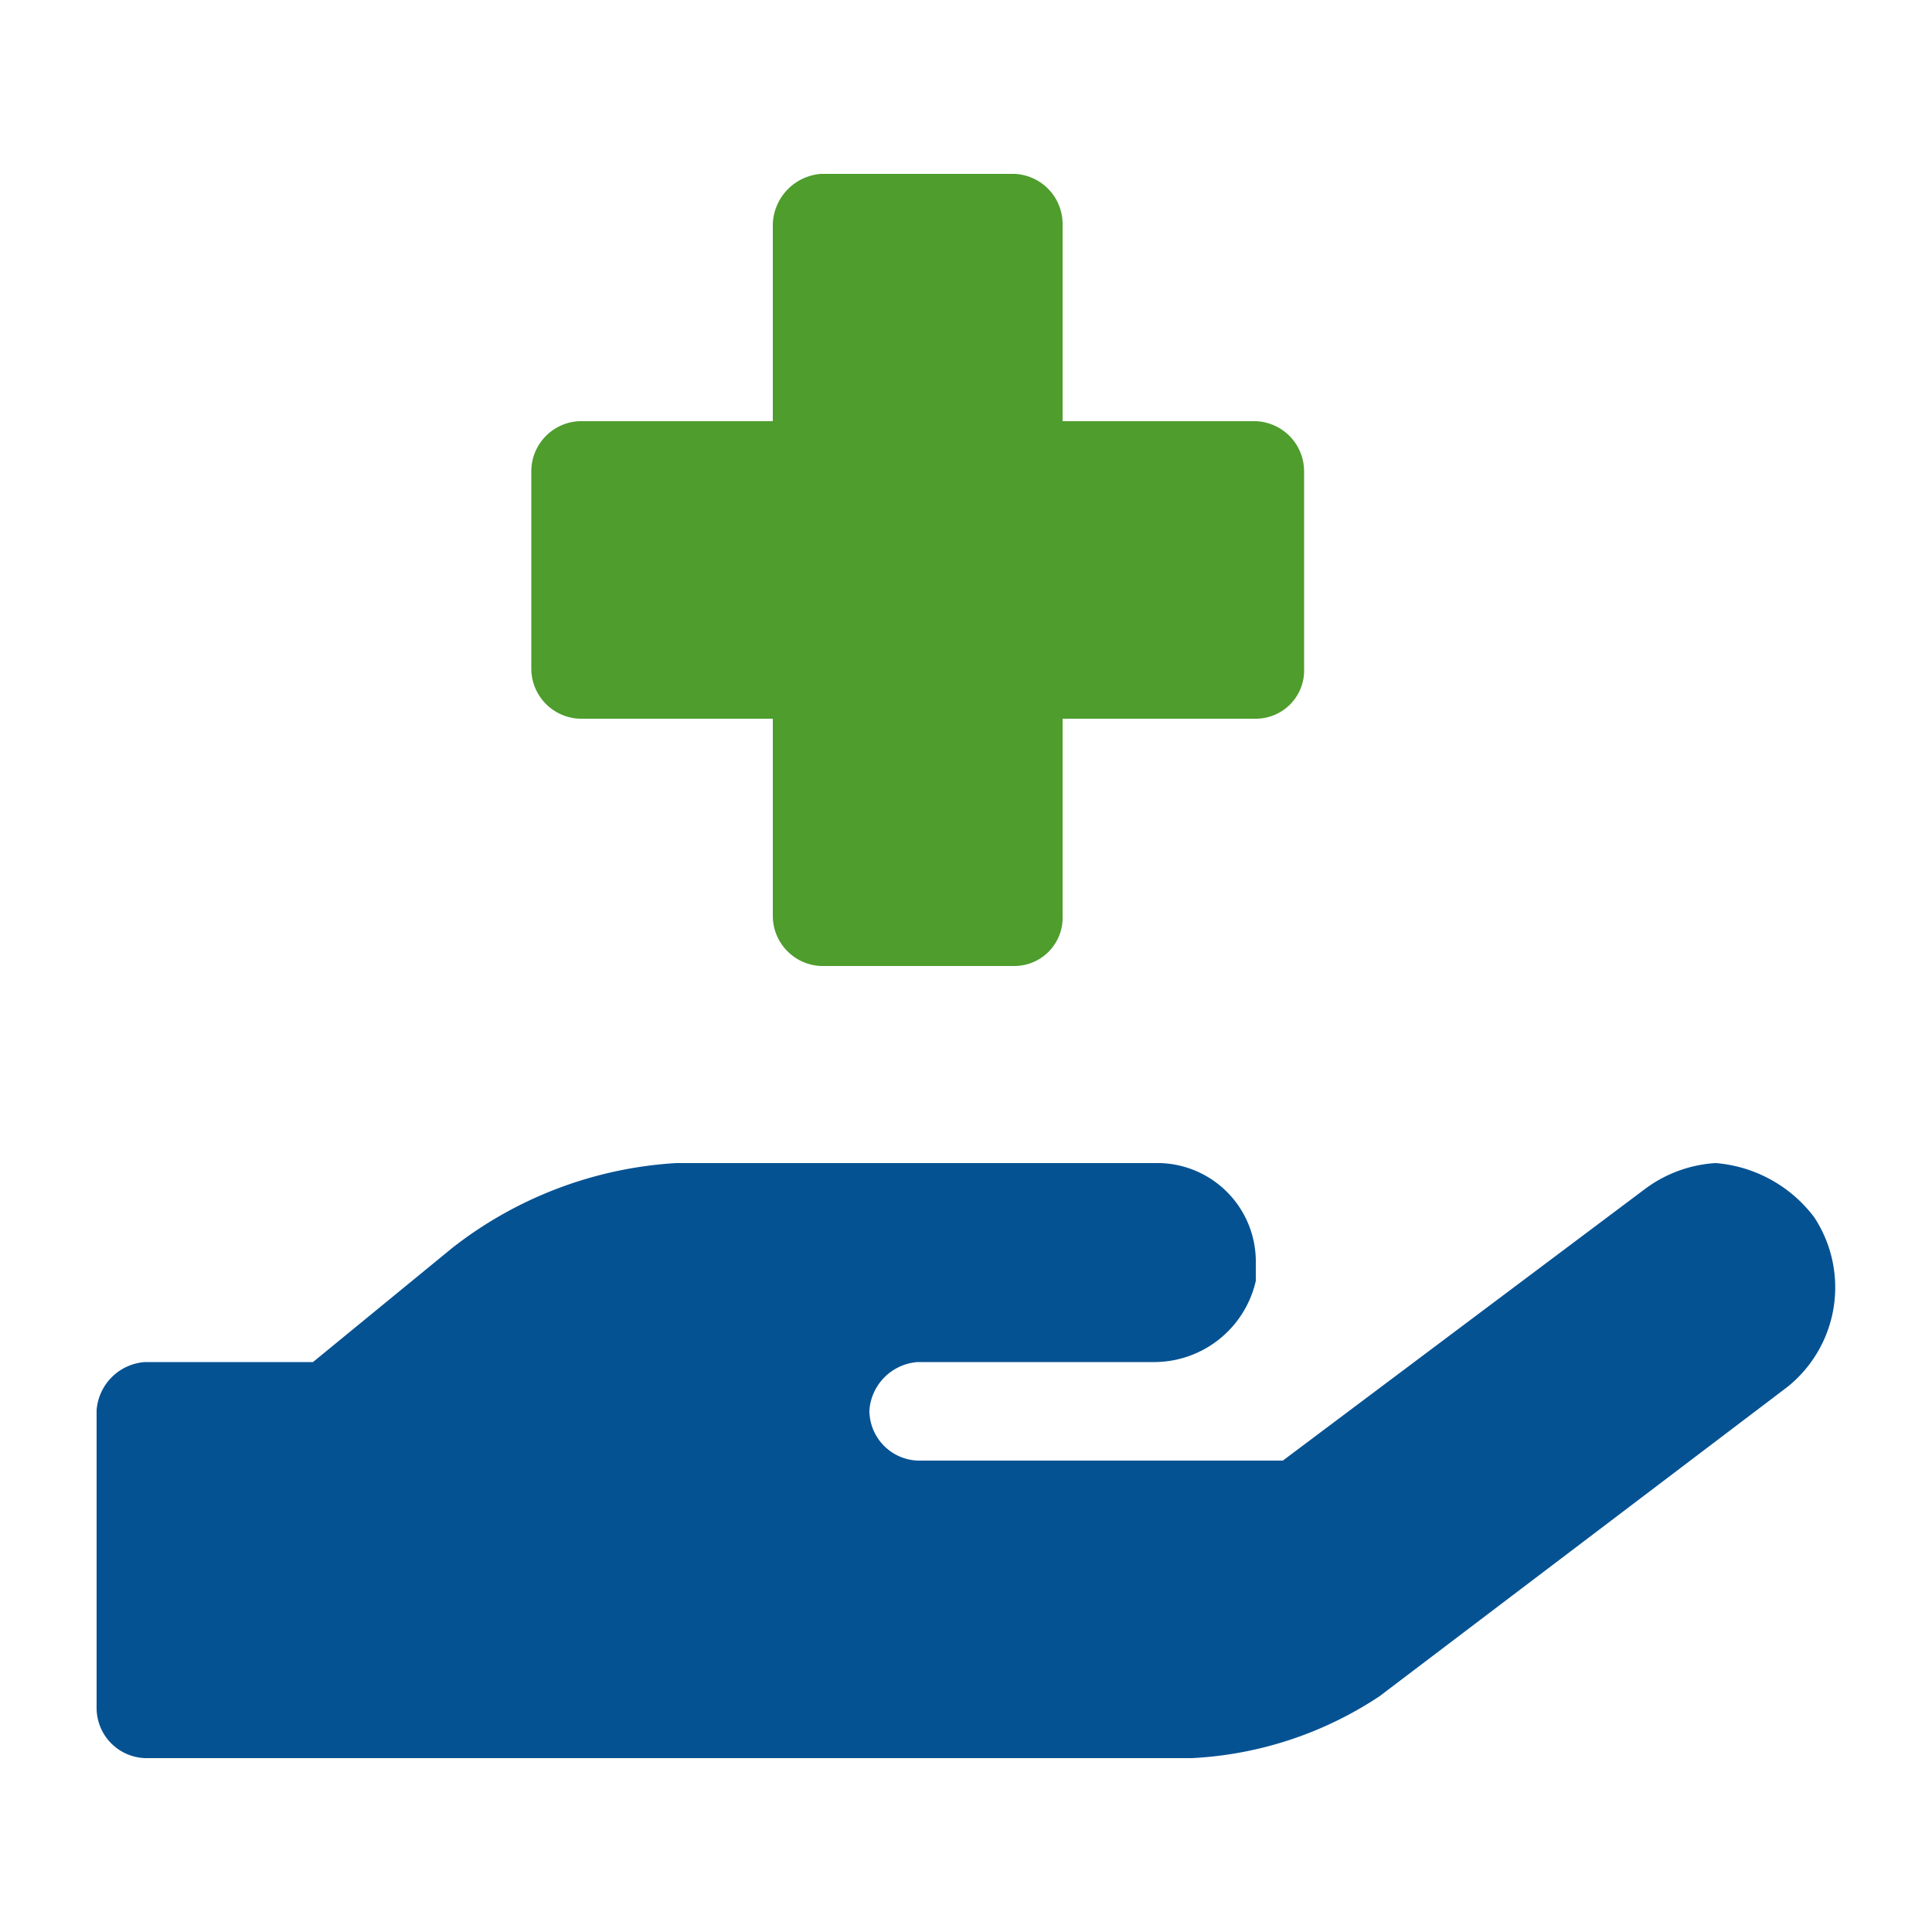
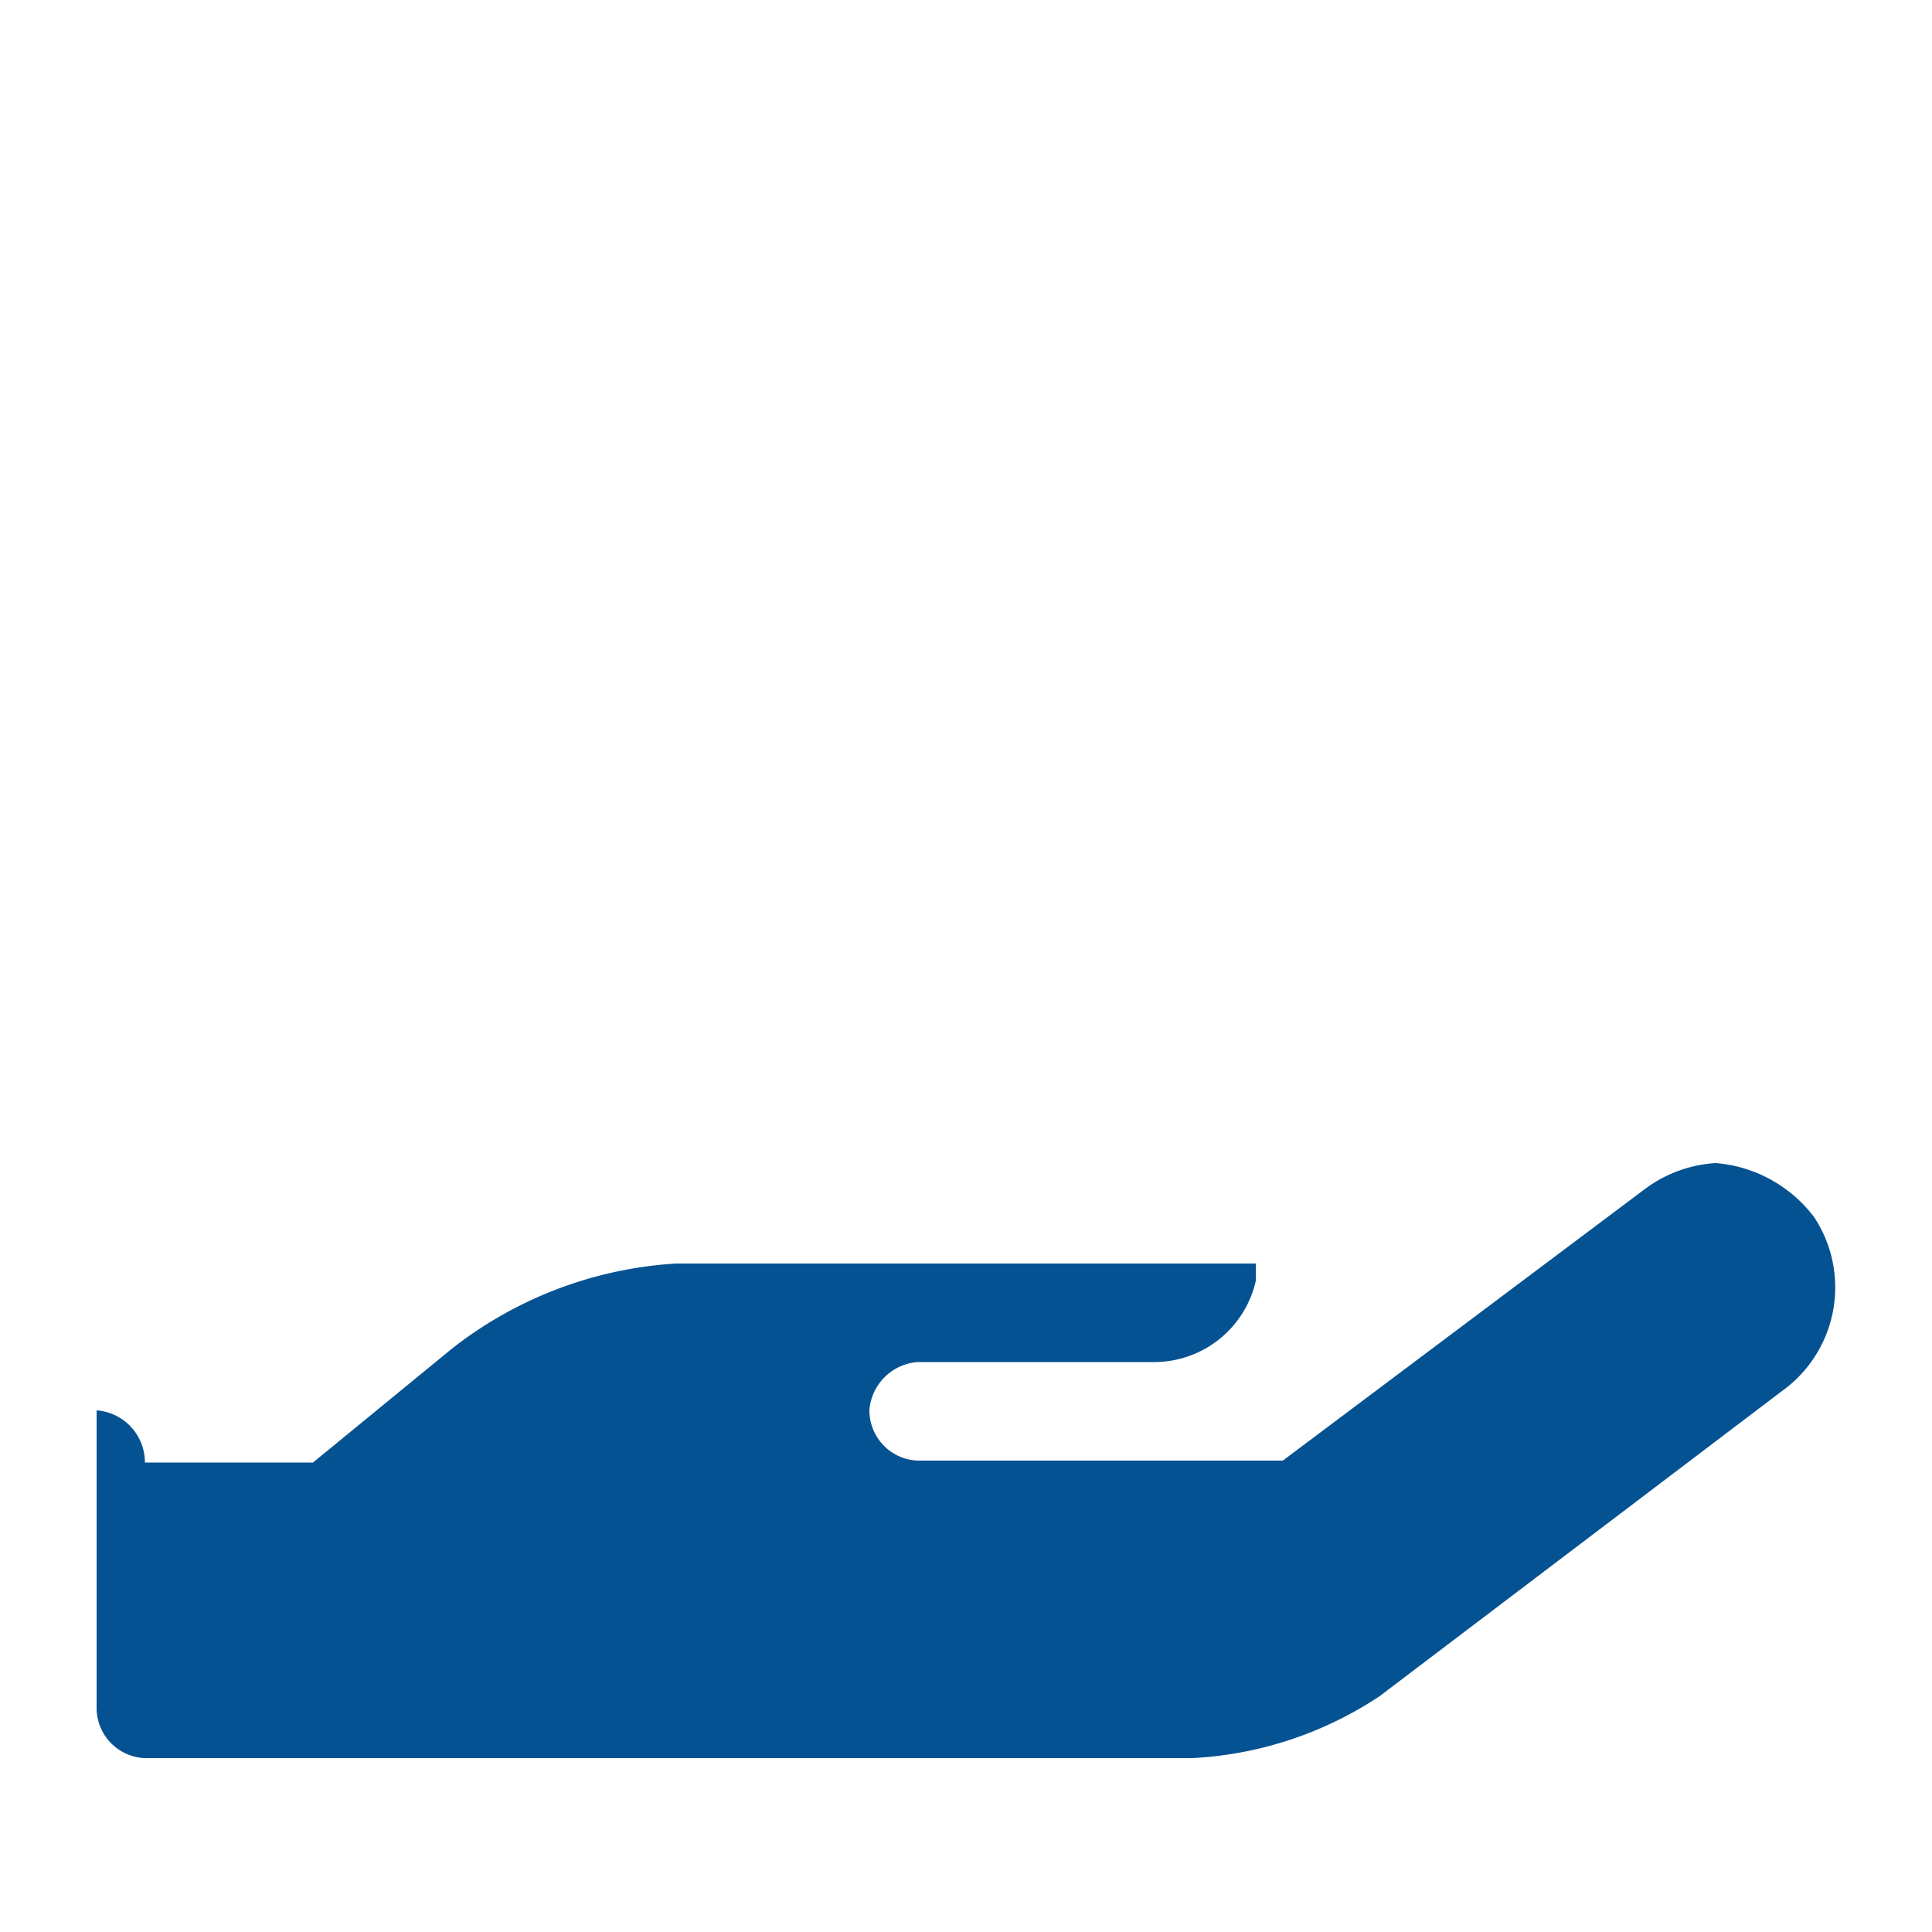
<svg xmlns="http://www.w3.org/2000/svg" id="Layer_1" data-name="Layer 1" viewBox="0 0 100 100" width="100px">
  <defs>
    <style>.cls-1{fill:#055293;}.cls-2{fill:#4e9d2d;}</style>
  </defs>
-   <path class="cls-1" d="M93.9,63a7.1,7.1,0,0,0-5.1-2.8,6.8,6.8,0,0,0-3.6,1.3L66.4,75.6H47.5A2.6,2.6,0,0,1,45,73a2.7,2.7,0,0,1,2.5-2.5H59.8A5.4,5.4,0,0,0,65,66.3v-.9a5.1,5.1,0,0,0-5-5.2H35a20.8,20.8,0,0,0-11.6,4.4l-7.2,5.9H7.5A2.7,2.7,0,0,0,5,73V88.4A2.6,2.6,0,0,0,7.5,91H61.7a19.3,19.3,0,0,0,9.7-3.2l21.1-16A6.6,6.6,0,0,0,93.9,63Z" />
-   <path class="cls-2" d="M40,37.2H30a2.6,2.6,0,0,1-2.5-2.6V24.4A2.6,2.6,0,0,1,30,21.8H40V11.6A2.7,2.7,0,0,1,42.5,9h10A2.6,2.6,0,0,1,55,11.6V21.8H65a2.6,2.6,0,0,1,2.5,2.6V34.6A2.5,2.5,0,0,1,65,37.2H55V47.4A2.5,2.5,0,0,1,52.5,50h-10A2.6,2.6,0,0,1,40,47.4Z" />
+   <path class="cls-1" d="M93.9,63a7.1,7.1,0,0,0-5.1-2.8,6.8,6.8,0,0,0-3.6,1.3L66.4,75.6H47.5A2.6,2.6,0,0,1,45,73a2.7,2.7,0,0,1,2.5-2.5H59.8A5.4,5.4,0,0,0,65,66.3v-.9H35a20.8,20.8,0,0,0-11.6,4.4l-7.2,5.9H7.5A2.7,2.7,0,0,0,5,73V88.4A2.6,2.6,0,0,0,7.5,91H61.7a19.3,19.3,0,0,0,9.7-3.2l21.1-16A6.6,6.6,0,0,0,93.9,63Z" />
</svg>